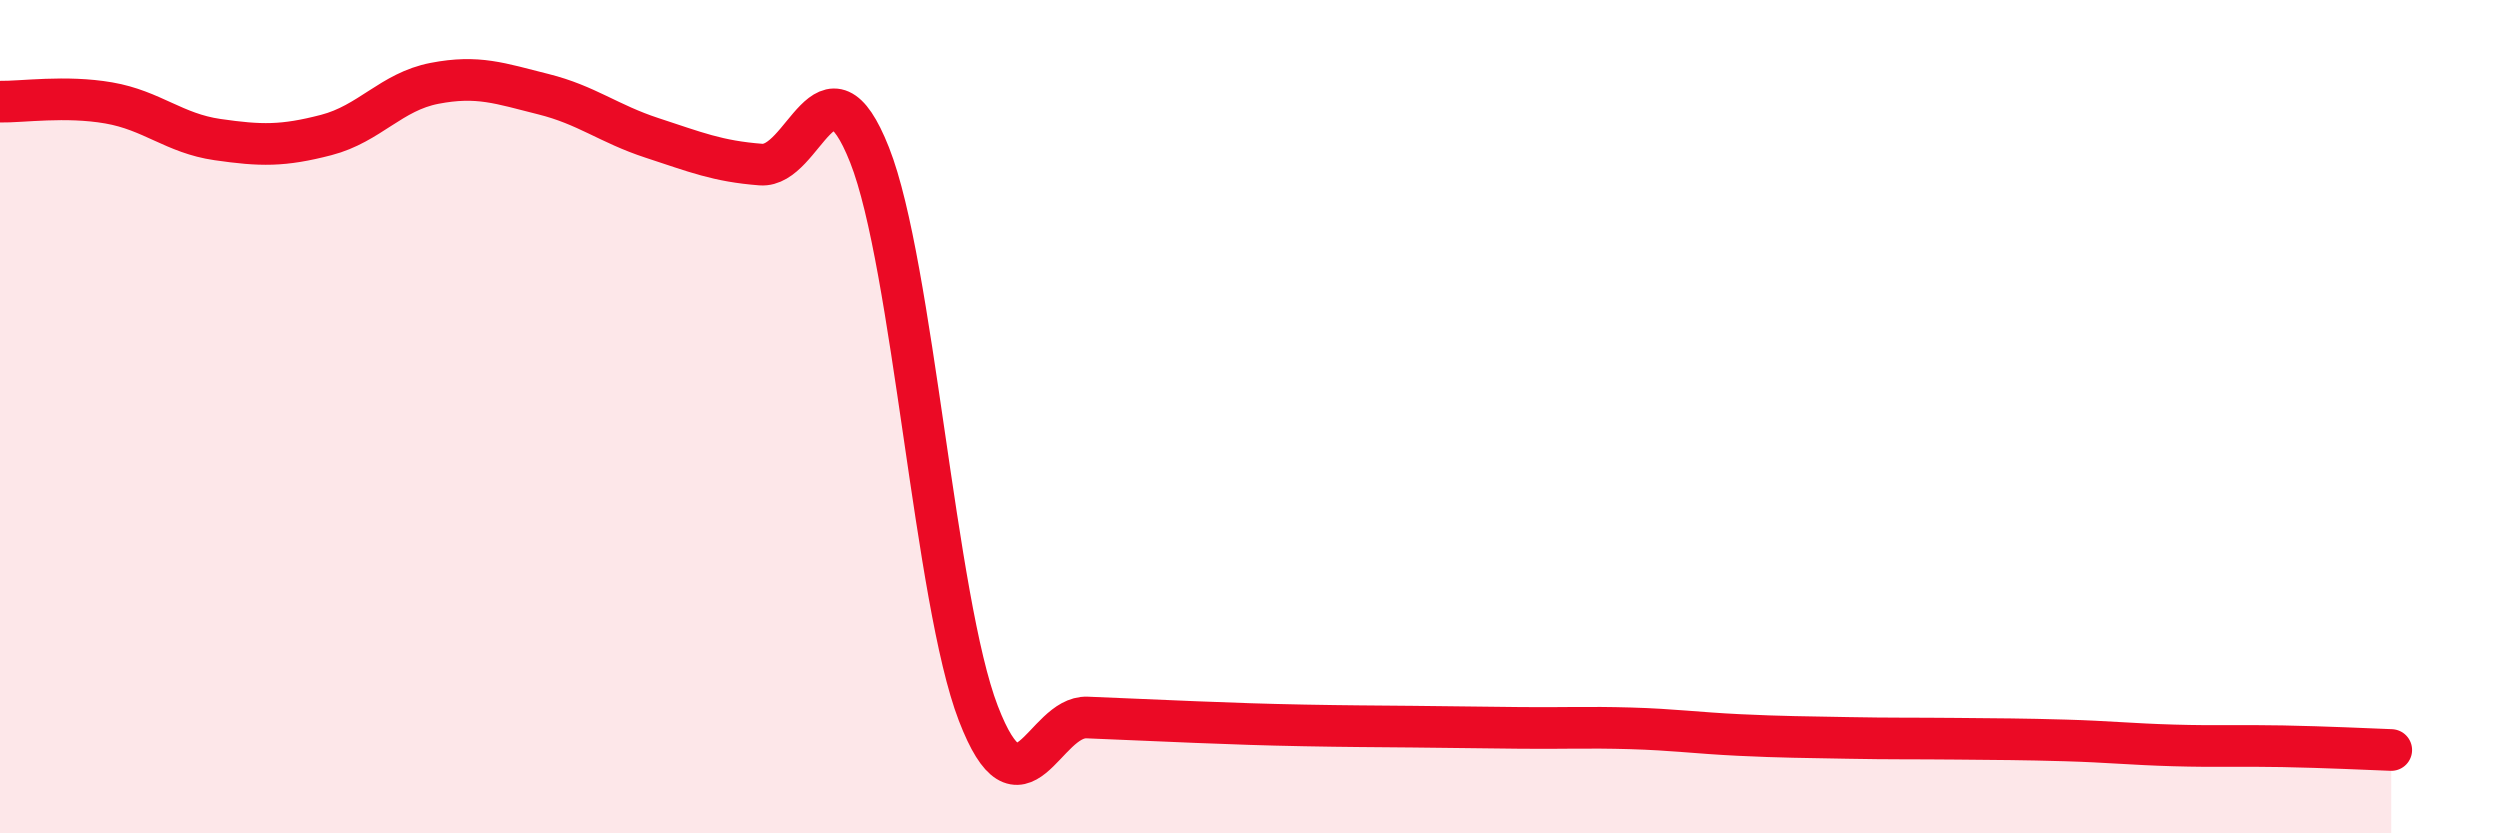
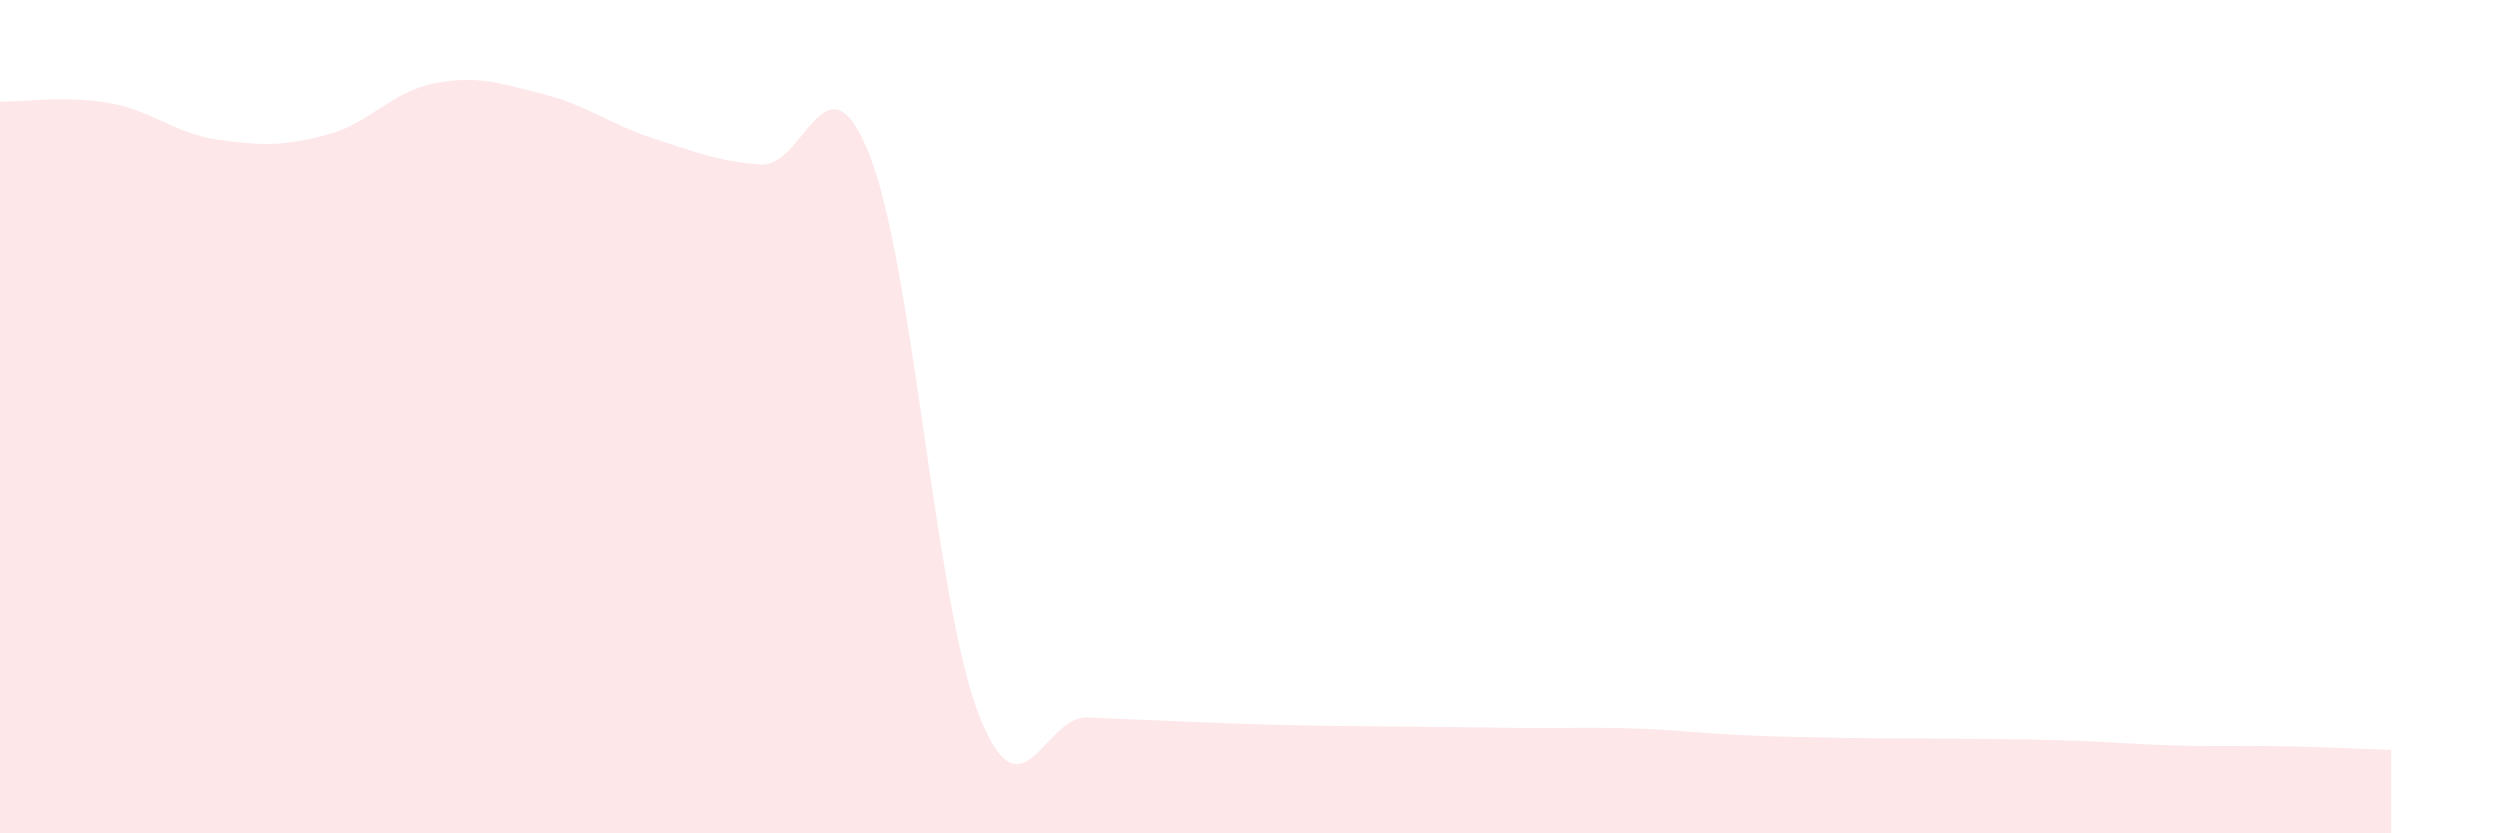
<svg xmlns="http://www.w3.org/2000/svg" width="60" height="20" viewBox="0 0 60 20">
  <path d="M 0,2.44 C 0.52,2.45 1.57,2.29 2.61,2.47 C 3.65,2.65 4.18,3.2 5.22,3.35 C 6.26,3.5 6.79,3.51 7.83,3.24 C 8.87,2.97 9.39,2.2 10.43,2 C 11.47,1.8 12,2 13.04,2.26 C 14.08,2.52 14.61,2.97 15.65,3.31 C 16.69,3.65 17.22,3.87 18.26,3.95 C 19.3,4.03 19.83,1.09 20.87,3.72 C 21.91,6.35 22.44,14.42 23.48,17.12 C 24.52,19.82 25.05,17.18 26.09,17.22 C 27.13,17.26 27.66,17.29 28.7,17.33 C 29.74,17.37 30.26,17.39 31.3,17.41 C 32.34,17.43 32.87,17.43 33.91,17.44 C 34.95,17.45 35.48,17.46 36.52,17.47 C 37.56,17.48 38.09,17.45 39.13,17.48 C 40.17,17.51 40.7,17.59 41.74,17.64 C 42.78,17.69 43.31,17.69 44.35,17.71 C 45.39,17.73 45.92,17.72 46.96,17.73 C 48,17.74 48.53,17.74 49.57,17.77 C 50.61,17.8 51.13,17.86 52.17,17.89 C 53.21,17.92 53.74,17.89 54.78,17.91 C 55.82,17.93 56.87,17.98 57.39,18L57.39 20L0 20Z" fill="#EB0A25" opacity="0.1" stroke-linecap="round" stroke-linejoin="round" />
-   <path d="M 0,2.44 C 0.52,2.45 1.57,2.29 2.61,2.47 C 3.65,2.65 4.18,3.2 5.22,3.35 C 6.26,3.5 6.79,3.51 7.83,3.24 C 8.87,2.97 9.39,2.2 10.43,2 C 11.47,1.8 12,2 13.04,2.26 C 14.08,2.52 14.61,2.97 15.65,3.31 C 16.69,3.65 17.22,3.87 18.26,3.95 C 19.3,4.03 19.83,1.09 20.87,3.72 C 21.91,6.35 22.44,14.42 23.48,17.12 C 24.52,19.82 25.05,17.18 26.09,17.22 C 27.13,17.26 27.66,17.29 28.7,17.33 C 29.74,17.37 30.26,17.39 31.3,17.41 C 32.34,17.43 32.87,17.43 33.91,17.44 C 34.95,17.45 35.48,17.46 36.52,17.47 C 37.56,17.48 38.09,17.45 39.13,17.48 C 40.17,17.51 40.7,17.59 41.74,17.64 C 42.78,17.69 43.31,17.69 44.35,17.71 C 45.39,17.73 45.92,17.72 46.96,17.73 C 48,17.74 48.53,17.74 49.57,17.77 C 50.61,17.8 51.13,17.86 52.17,17.89 C 53.21,17.92 53.74,17.89 54.78,17.91 C 55.82,17.93 56.87,17.98 57.39,18" stroke="#EB0A25" stroke-width="1" fill="none" stroke-linecap="round" stroke-linejoin="round" />
</svg>